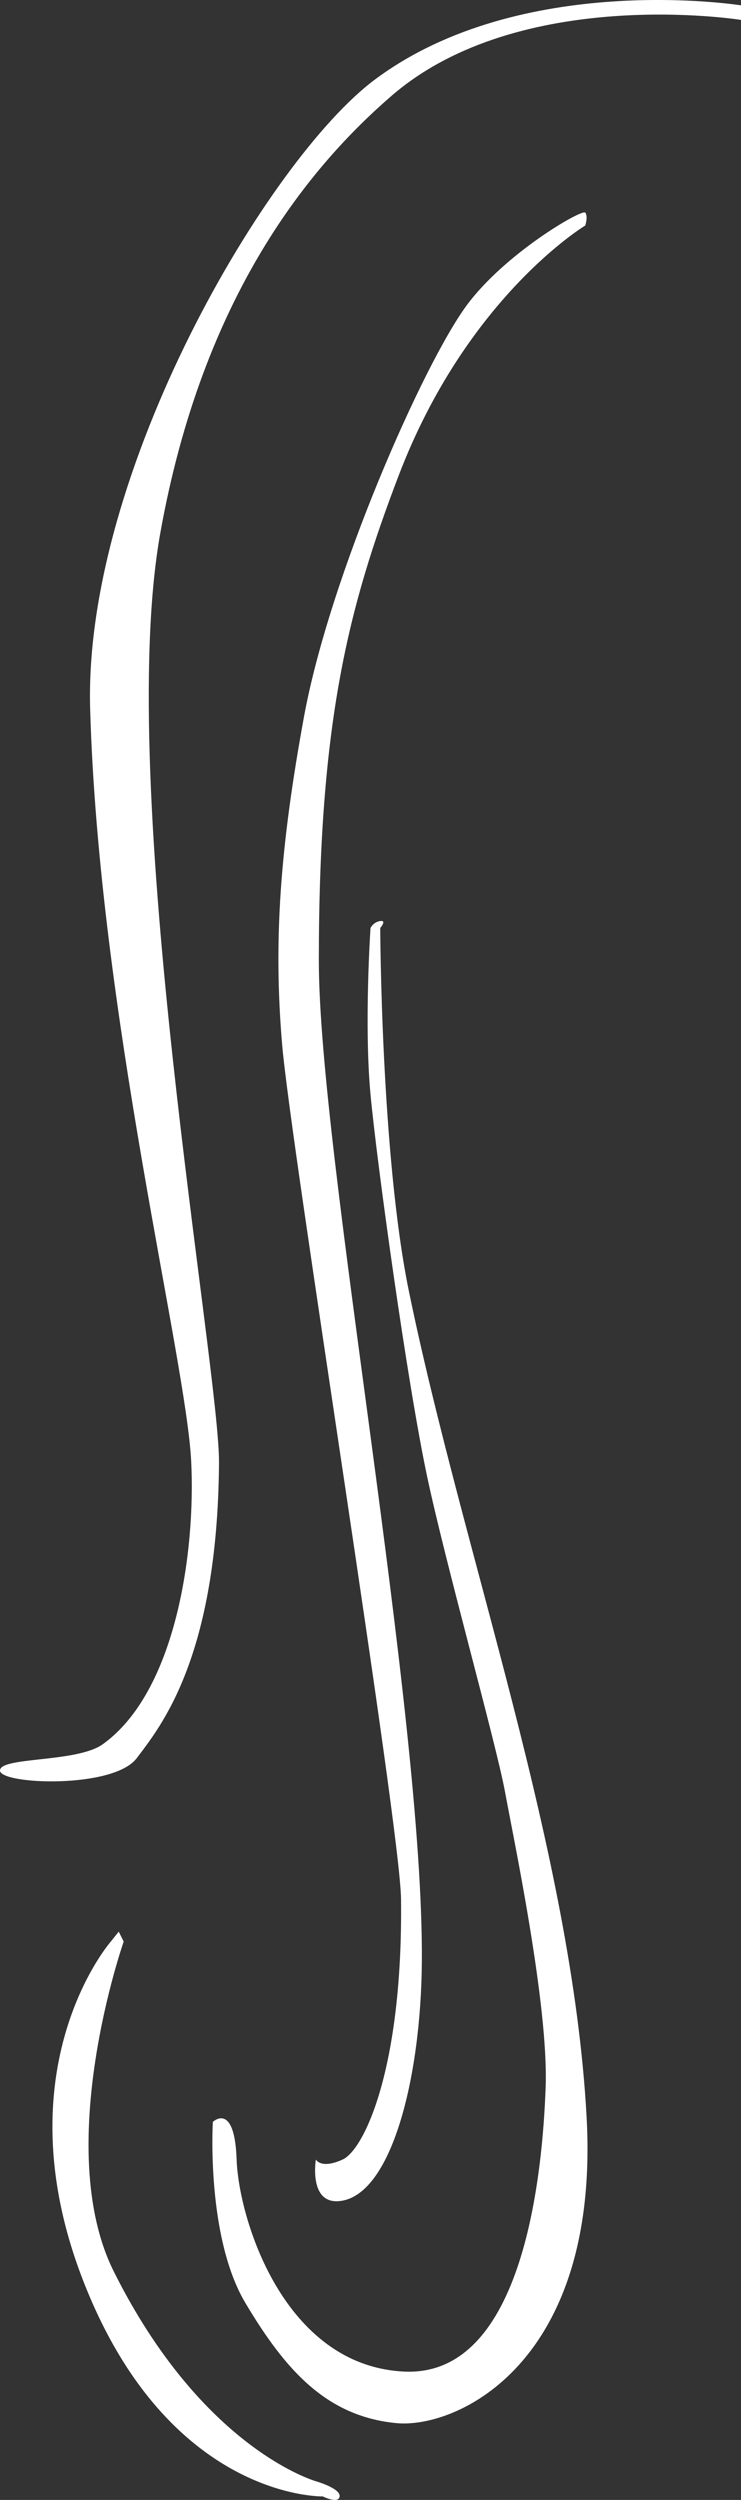
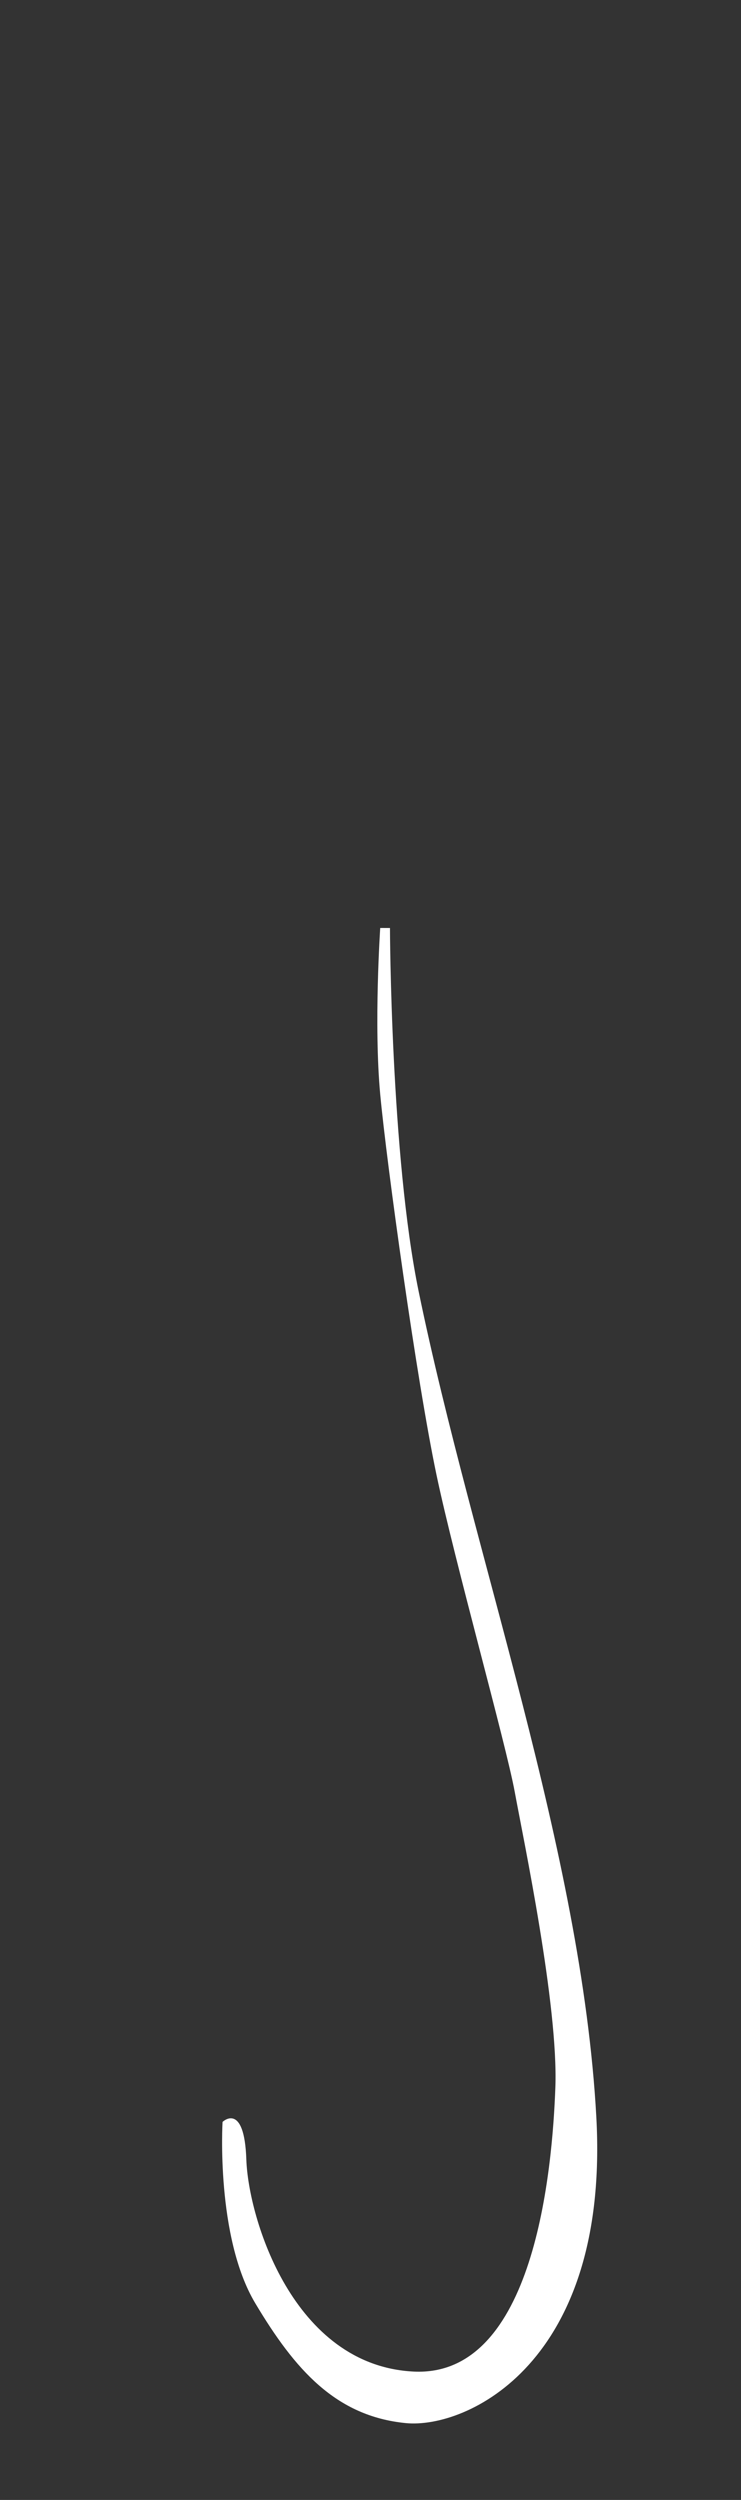
<svg xmlns="http://www.w3.org/2000/svg" id="Ebene_2" data-name="Ebene 2" viewBox="0 0 785.3 2648.59">
  <rect x="0" y="0" width="785.3" height="2648.59" fill="#333333" stroke="none" />
  <defs>
    <style>
      .cls-1 {
        fill: #fff;
        stroke-width: 0px;
      }
    </style>
  </defs>
  <g id="Ebene_1-2" data-name="Ebene 1">
-     <path class="cls-1" d="M785.3,5.67s-233.17-37.16-388.21,78.79C283.9,169.11,88.4,500.09,95.54,750.8c9.18,322.47,101.55,687.77,107.07,797.24,4.81,95.47-16,244.18-93.69,299.92-27.56,19.77-108.91,13.04-108.91,27.87s120.24,19.77,144.95-13.18,85.57-105.77,87.14-312.7c.76-99.5-110.58-713.91-62.3-984.74,45.23-253.68,159.69-389.79,245.19-463.72C551.21-16.32,785.3,21.09,785.3,21.09V5.67Z" />
-     <path class="cls-1" d="M620.25,238.91s3.15-9.45,0-13.65-85.33,43.26-125.97,98.67c-46.19,62.98-144.86,286.57-172.15,435.63-25.28,138.09-32.54,237.24-23.09,347.46s125.05,827.18,125.97,904.86c2.1,178.45-38.84,265.58-61.93,276.08s-28.34,0-28.34,0c0,0-7.69,46.49,24.14,44.09,55.63-4.2,87.2-130.01,88.18-252.98,2.1-265.58-109.17-855.52-109.17-1061.26,0-253.35,31.4-374.42,84.44-513.56,72.43-190,197.93-265.33,197.93-265.33Z" />
-     <path class="cls-1" d="M402.96,983.16s7.35-8.4,0-7.35-10.3,7.35-10.3,7.35c0,0-6.89,102.61,0,176.35s38.59,303.02,59.64,403.09c19.36,92,73.48,284.47,82.93,335.91s46.19,225.69,43.04,312.82-22.04,307.57-150.11,301.27-175.3-162.71-177.4-224.64-25.19-39.89-25.19-39.89c0,0-7.35,121.77,34.64,192.1s85.27,119.71,159.56,127.02c64.03,6.3,216.24-62.98,201.9-324.36-15.43-281.04-130.51-594.14-188.25-874.41-29.7-144.19-30.44-385.25-30.44-385.25Z" />
-     <path class="cls-1" d="M131.08,2057.02l-5.25-10.5-8.4,10.5s-116.84,133.72-29.39,359c90.28,232.57,254.03,228.84,254.03,228.84,0,0,16.8,8.4,17.85,0s-24.14-15.75-24.14-15.75c0,0-120.61-33.04-215.19-222.54-65.84-131.92,10.5-349.56,10.5-349.56Z" />
+     <path class="cls-1" d="M402.96,983.16c0,0-6.89,102.61,0,176.35s38.59,303.02,59.64,403.09c19.36,92,73.48,284.47,82.93,335.91s46.19,225.69,43.04,312.82-22.04,307.57-150.11,301.27-175.3-162.71-177.4-224.64-25.19-39.89-25.19-39.89c0,0-7.35,121.77,34.64,192.1s85.27,119.71,159.56,127.02c64.03,6.3,216.24-62.98,201.9-324.36-15.43-281.04-130.51-594.14-188.25-874.41-29.7-144.19-30.44-385.25-30.44-385.25Z" />
  </g>
</svg>